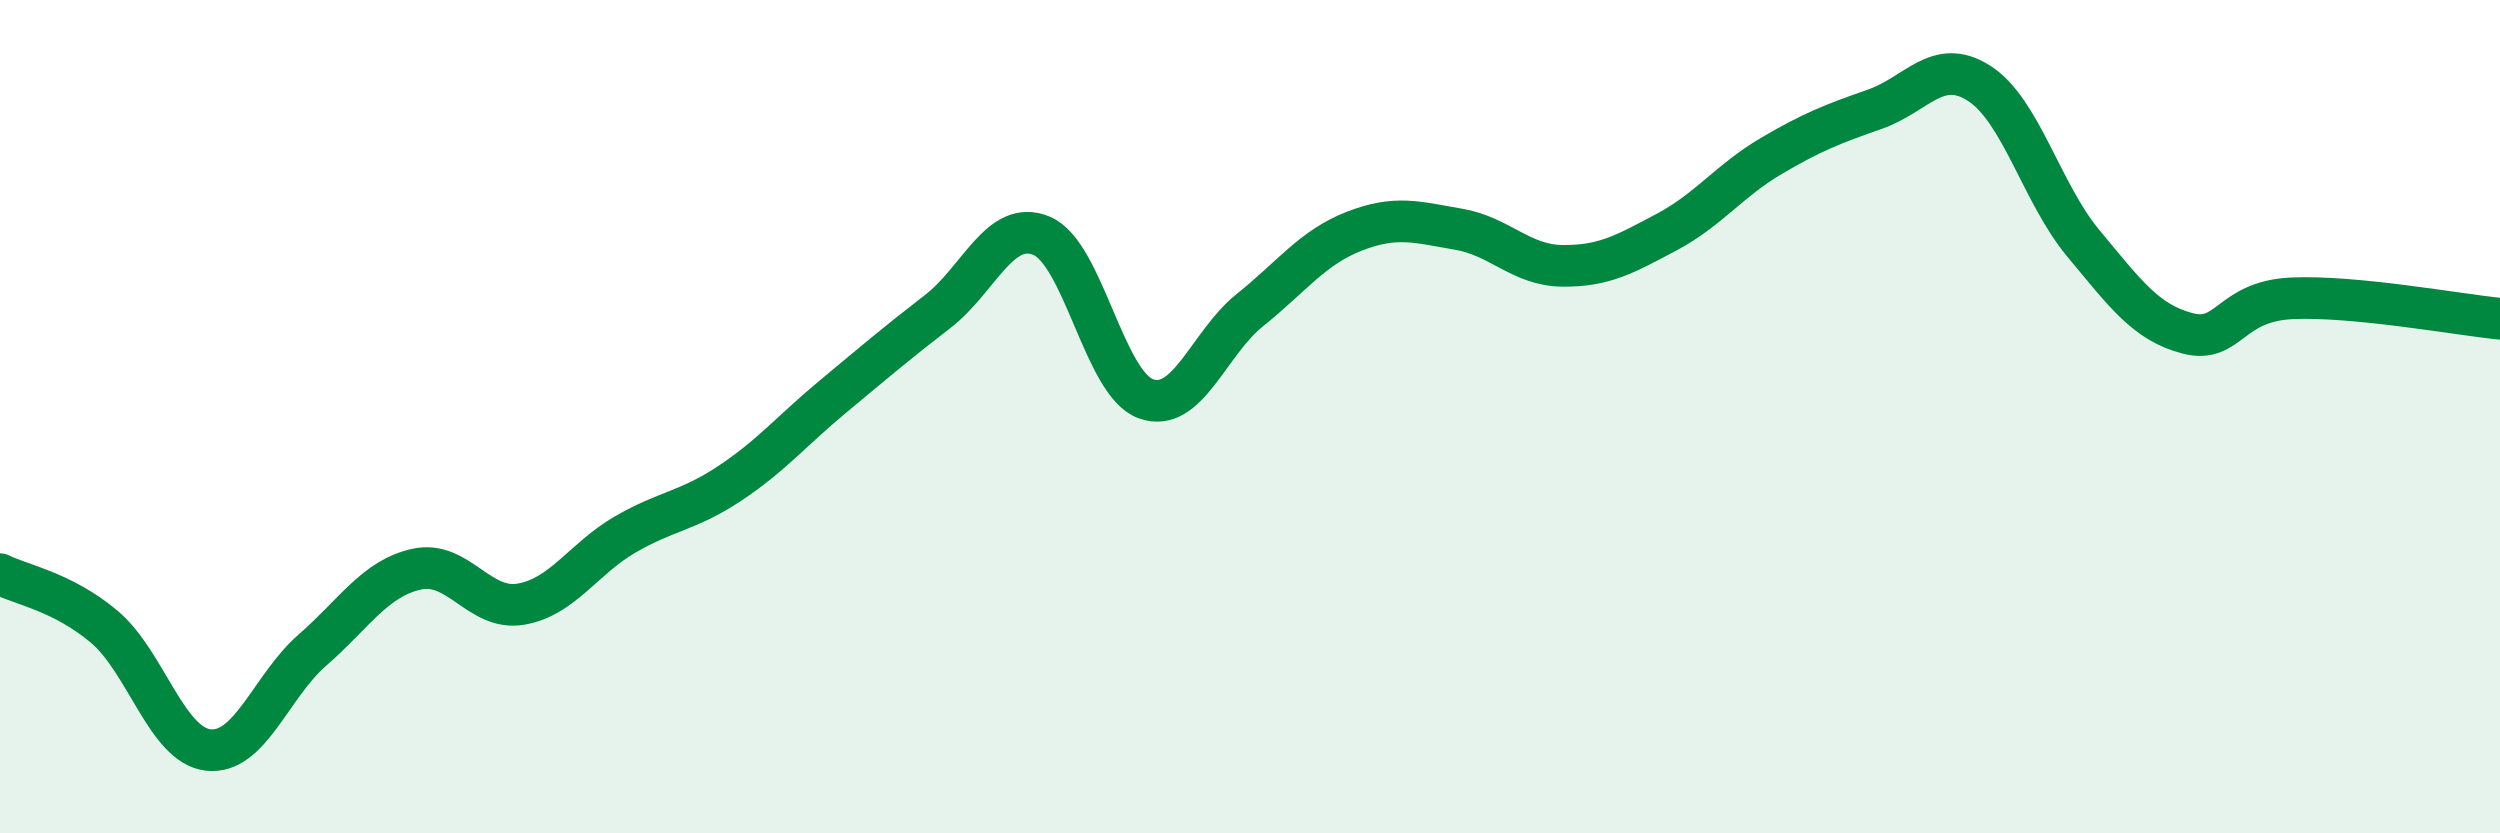
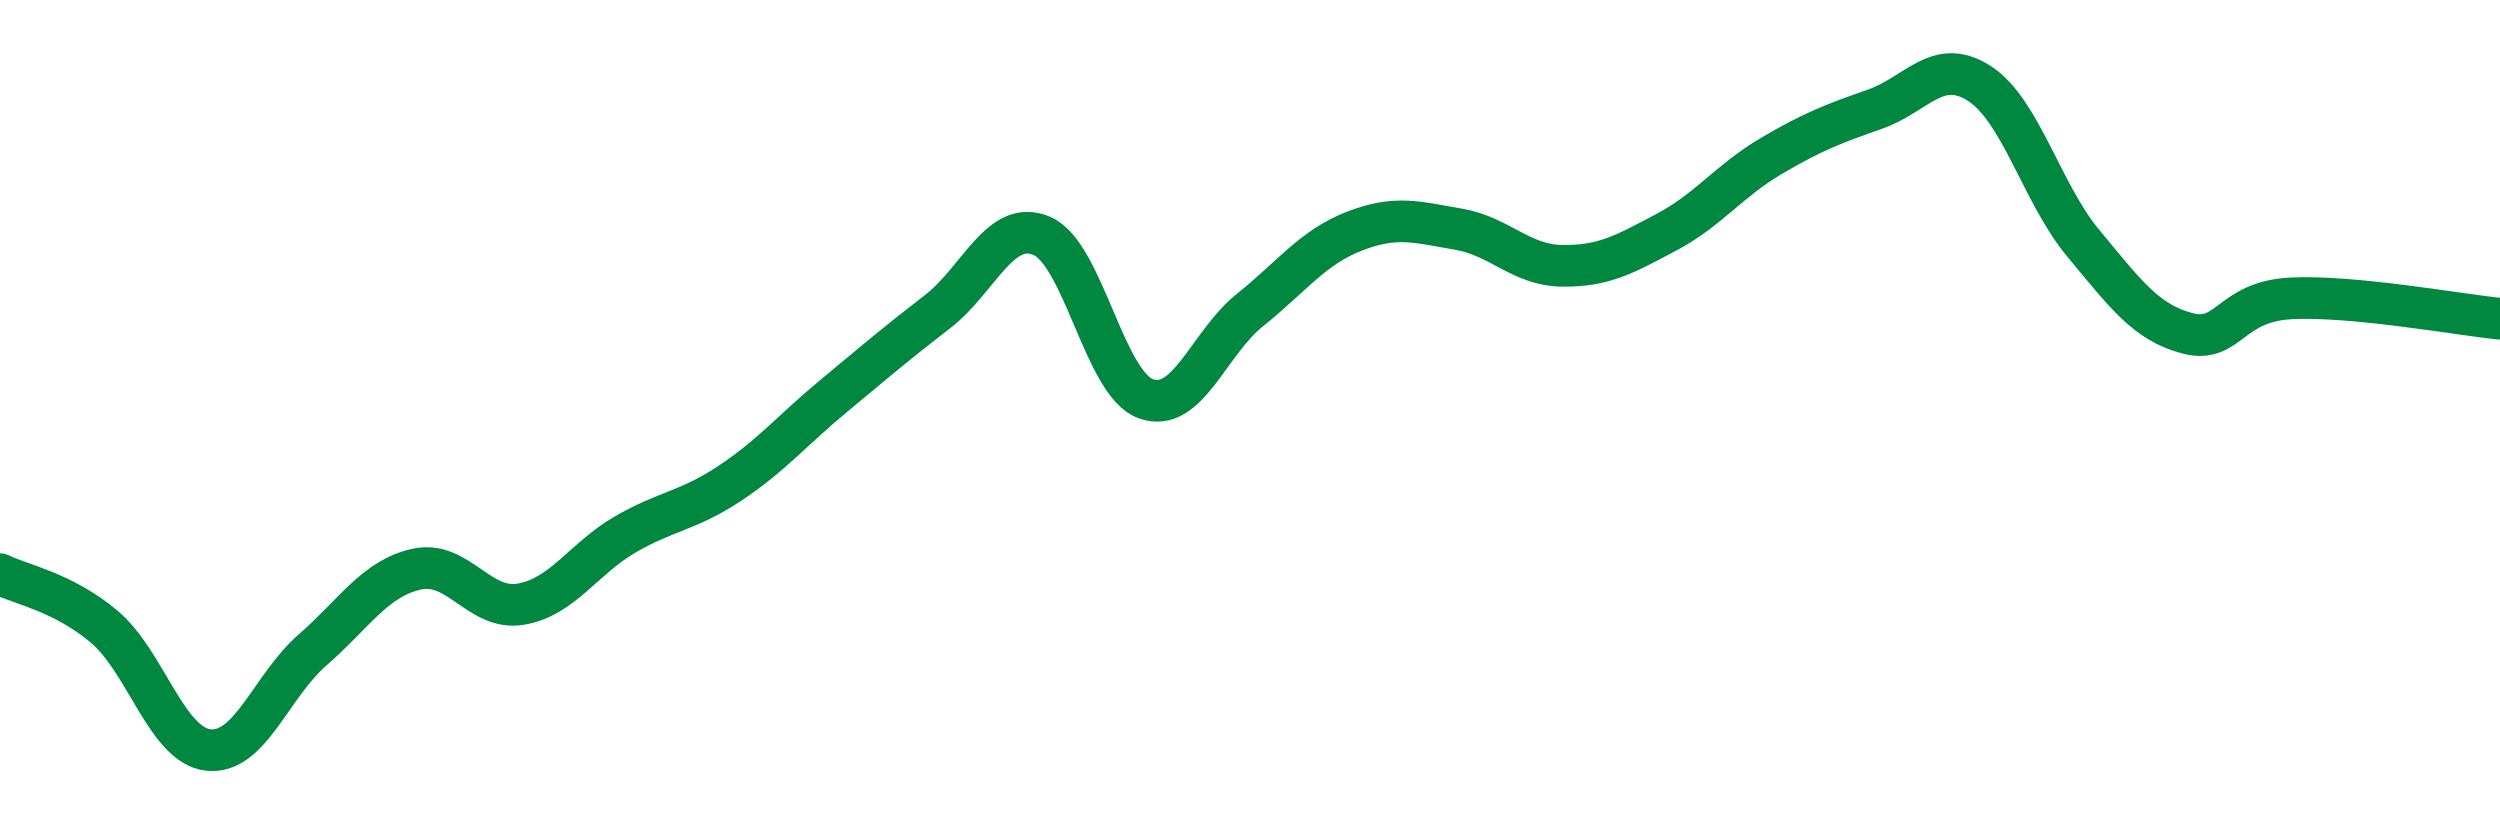
<svg xmlns="http://www.w3.org/2000/svg" width="60" height="20" viewBox="0 0 60 20">
-   <path d="M 0,13.78 C 0.5,14.03 1.5,14.2 2.5,15.04 C 3.5,15.88 4,17.89 5,18 C 6,18.11 6.5,16.47 7.5,15.6 C 8.5,14.73 9,13.88 10,13.66 C 11,13.44 11.5,14.67 12.5,14.5 C 13.5,14.33 14,13.41 15,12.83 C 16,12.25 16.5,12.27 17.5,11.61 C 18.5,10.95 19,10.34 20,9.51 C 21,8.68 21.5,8.25 22.5,7.48 C 23.5,6.71 24,5.24 25,5.66 C 26,6.08 26.5,9.21 27.5,9.57 C 28.5,9.93 29,8.24 30,7.44 C 31,6.64 31.5,5.94 32.5,5.55 C 33.5,5.16 34,5.33 35,5.5 C 36,5.67 36.5,6.37 37.5,6.38 C 38.5,6.39 39,6.1 40,5.57 C 41,5.04 41.5,4.34 42.5,3.75 C 43.5,3.16 44,2.97 45,2.62 C 46,2.27 46.5,1.36 47.5,2 C 48.5,2.64 49,4.64 50,5.84 C 51,7.04 51.5,7.74 52.5,8 C 53.5,8.26 53.5,7.23 55,7.16 C 56.5,7.09 59,7.55 60,7.65L60 20L0 20Z" fill="#008740" opacity="0.1" stroke-linecap="round" stroke-linejoin="round" />
  <path d="M 0,13.78 C 0.5,14.03 1.5,14.2 2.5,15.04 C 3.5,15.88 4,17.89 5,18 C 6,18.11 6.5,16.47 7.5,15.6 C 8.5,14.73 9,13.88 10,13.66 C 11,13.44 11.5,14.67 12.5,14.5 C 13.5,14.33 14,13.41 15,12.83 C 16,12.25 16.5,12.27 17.5,11.61 C 18.5,10.95 19,10.34 20,9.51 C 21,8.68 21.5,8.25 22.5,7.48 C 23.5,6.71 24,5.24 25,5.66 C 26,6.08 26.5,9.21 27.5,9.57 C 28.5,9.93 29,8.24 30,7.44 C 31,6.64 31.5,5.94 32.5,5.55 C 33.5,5.16 34,5.33 35,5.5 C 36,5.67 36.5,6.37 37.5,6.38 C 38.5,6.39 39,6.1 40,5.57 C 41,5.04 41.5,4.34 42.5,3.75 C 43.5,3.16 44,2.97 45,2.62 C 46,2.27 46.5,1.36 47.5,2 C 48.5,2.64 49,4.64 50,5.84 C 51,7.04 51.5,7.74 52.5,8 C 53.5,8.26 53.5,7.23 55,7.16 C 56.5,7.09 59,7.55 60,7.65" stroke="#008740" stroke-width="1" fill="none" stroke-linecap="round" stroke-linejoin="round" />
</svg>